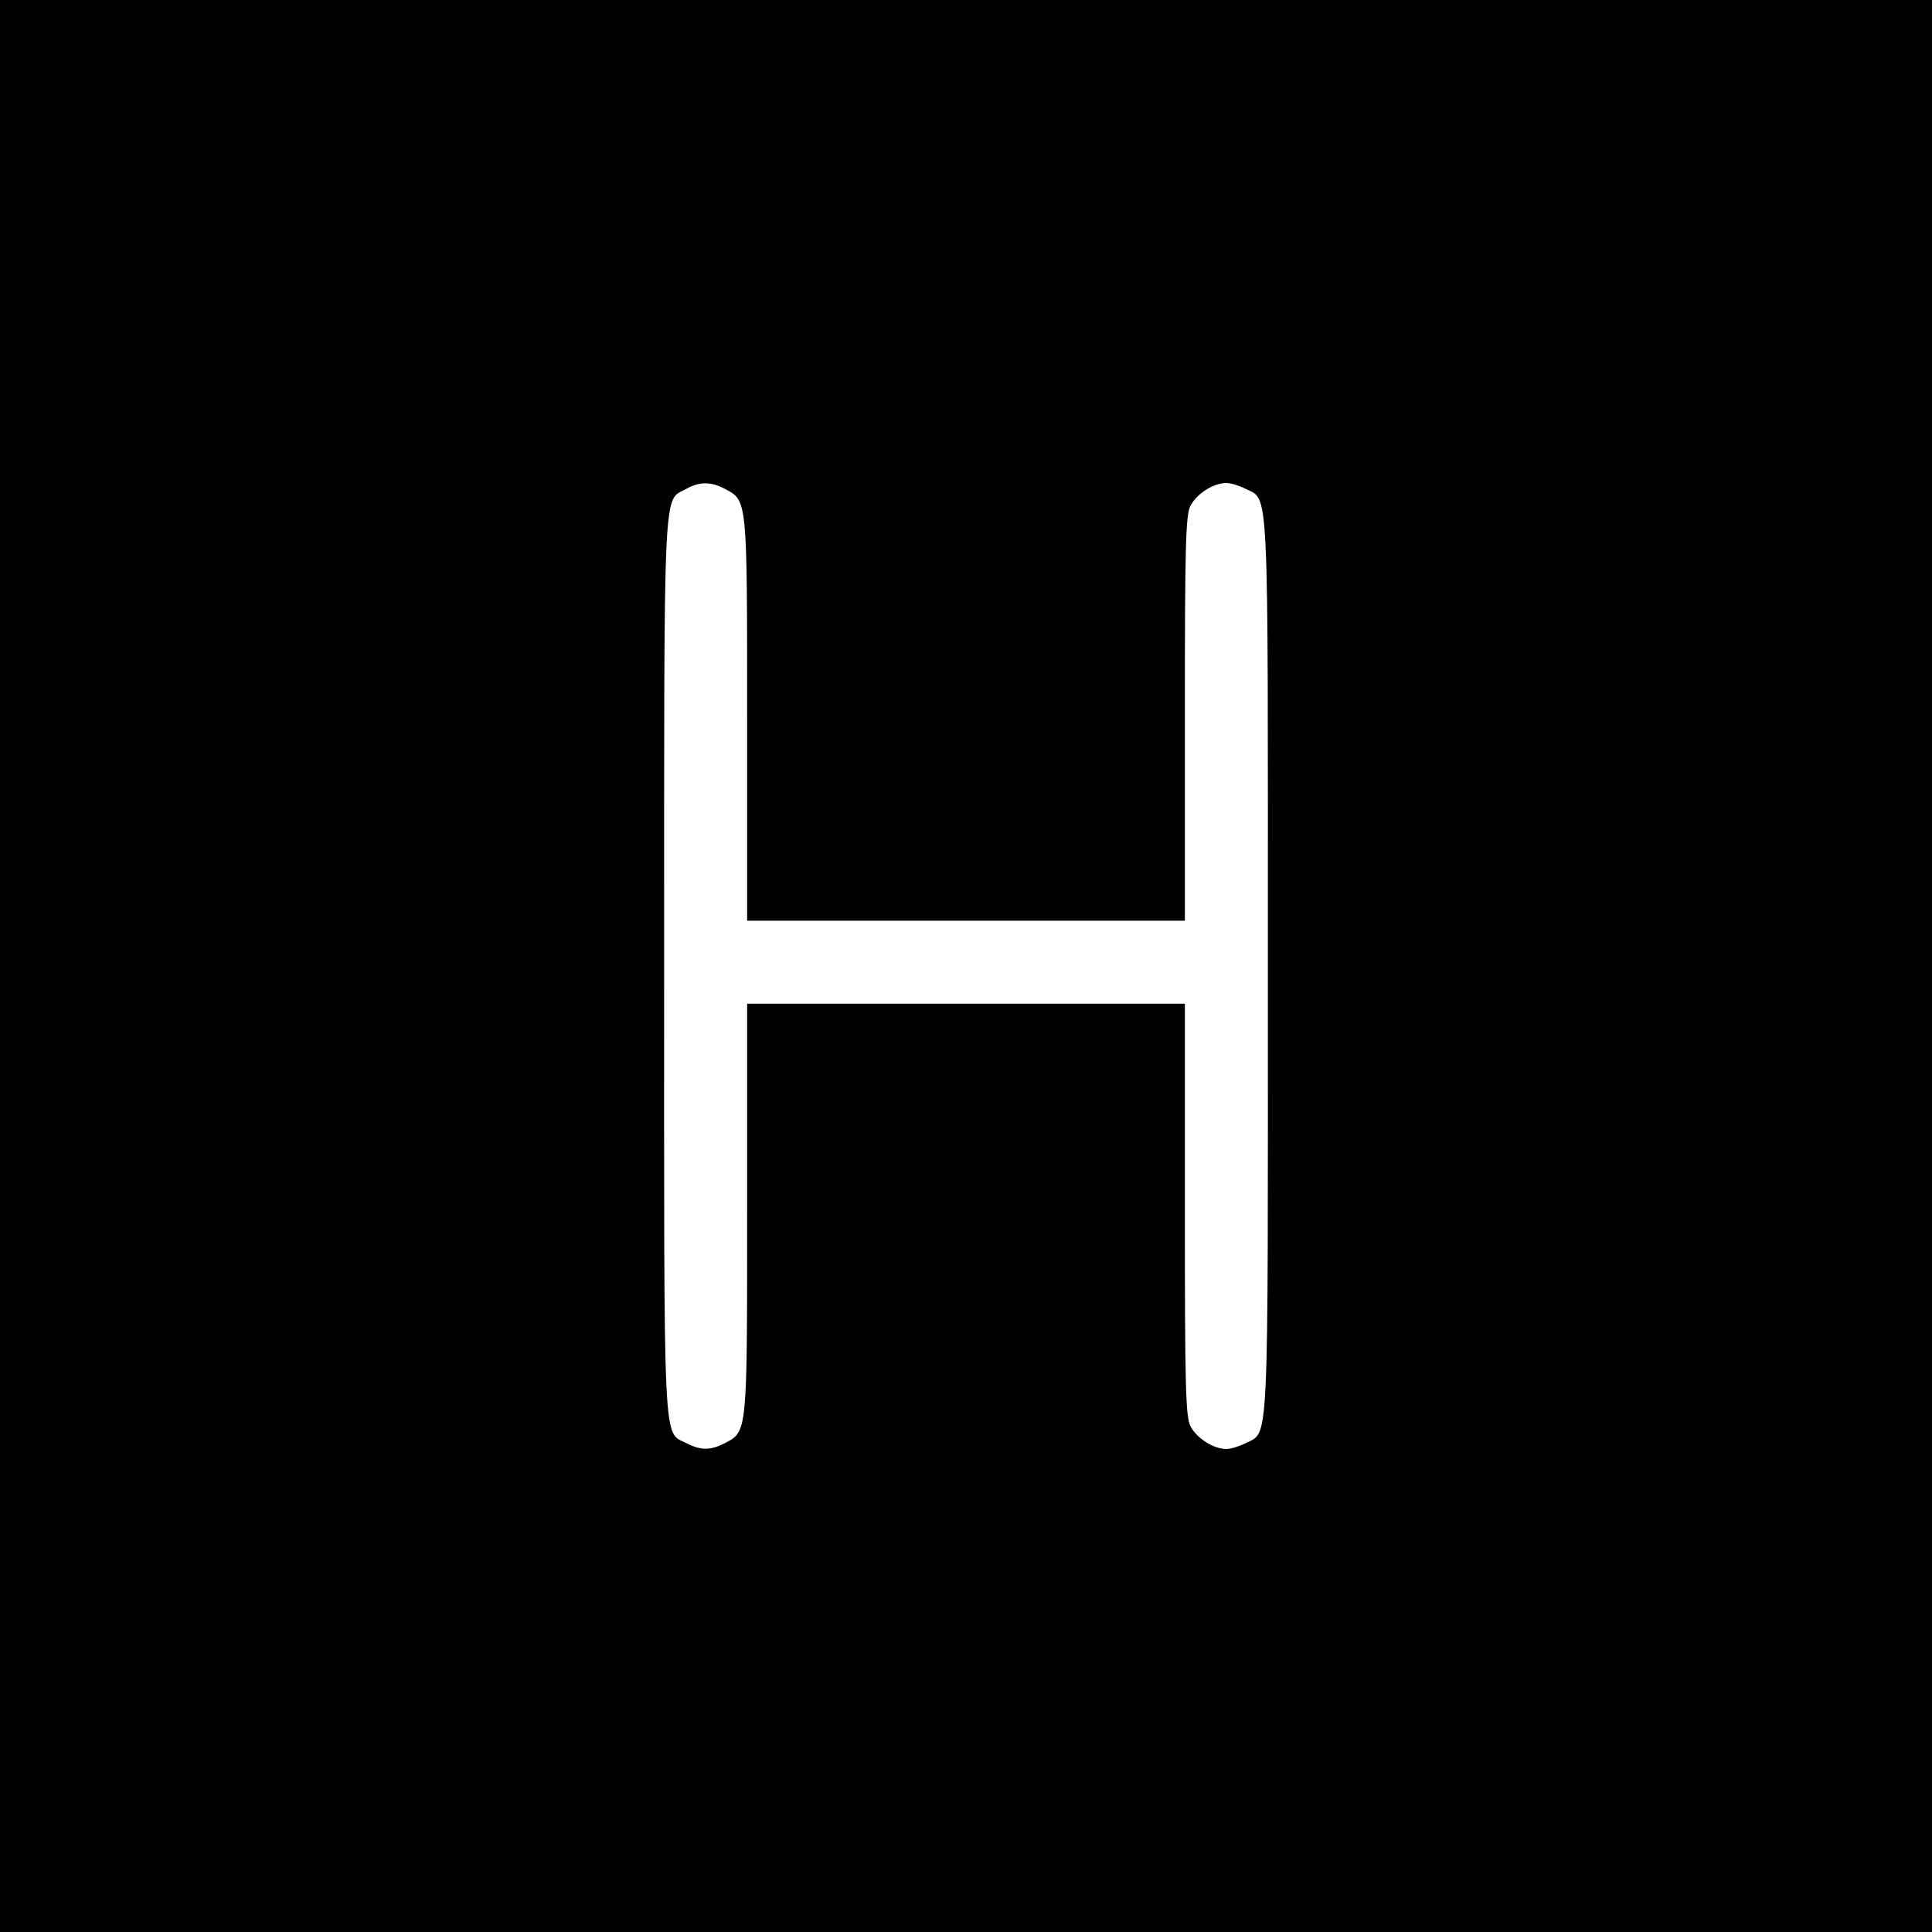
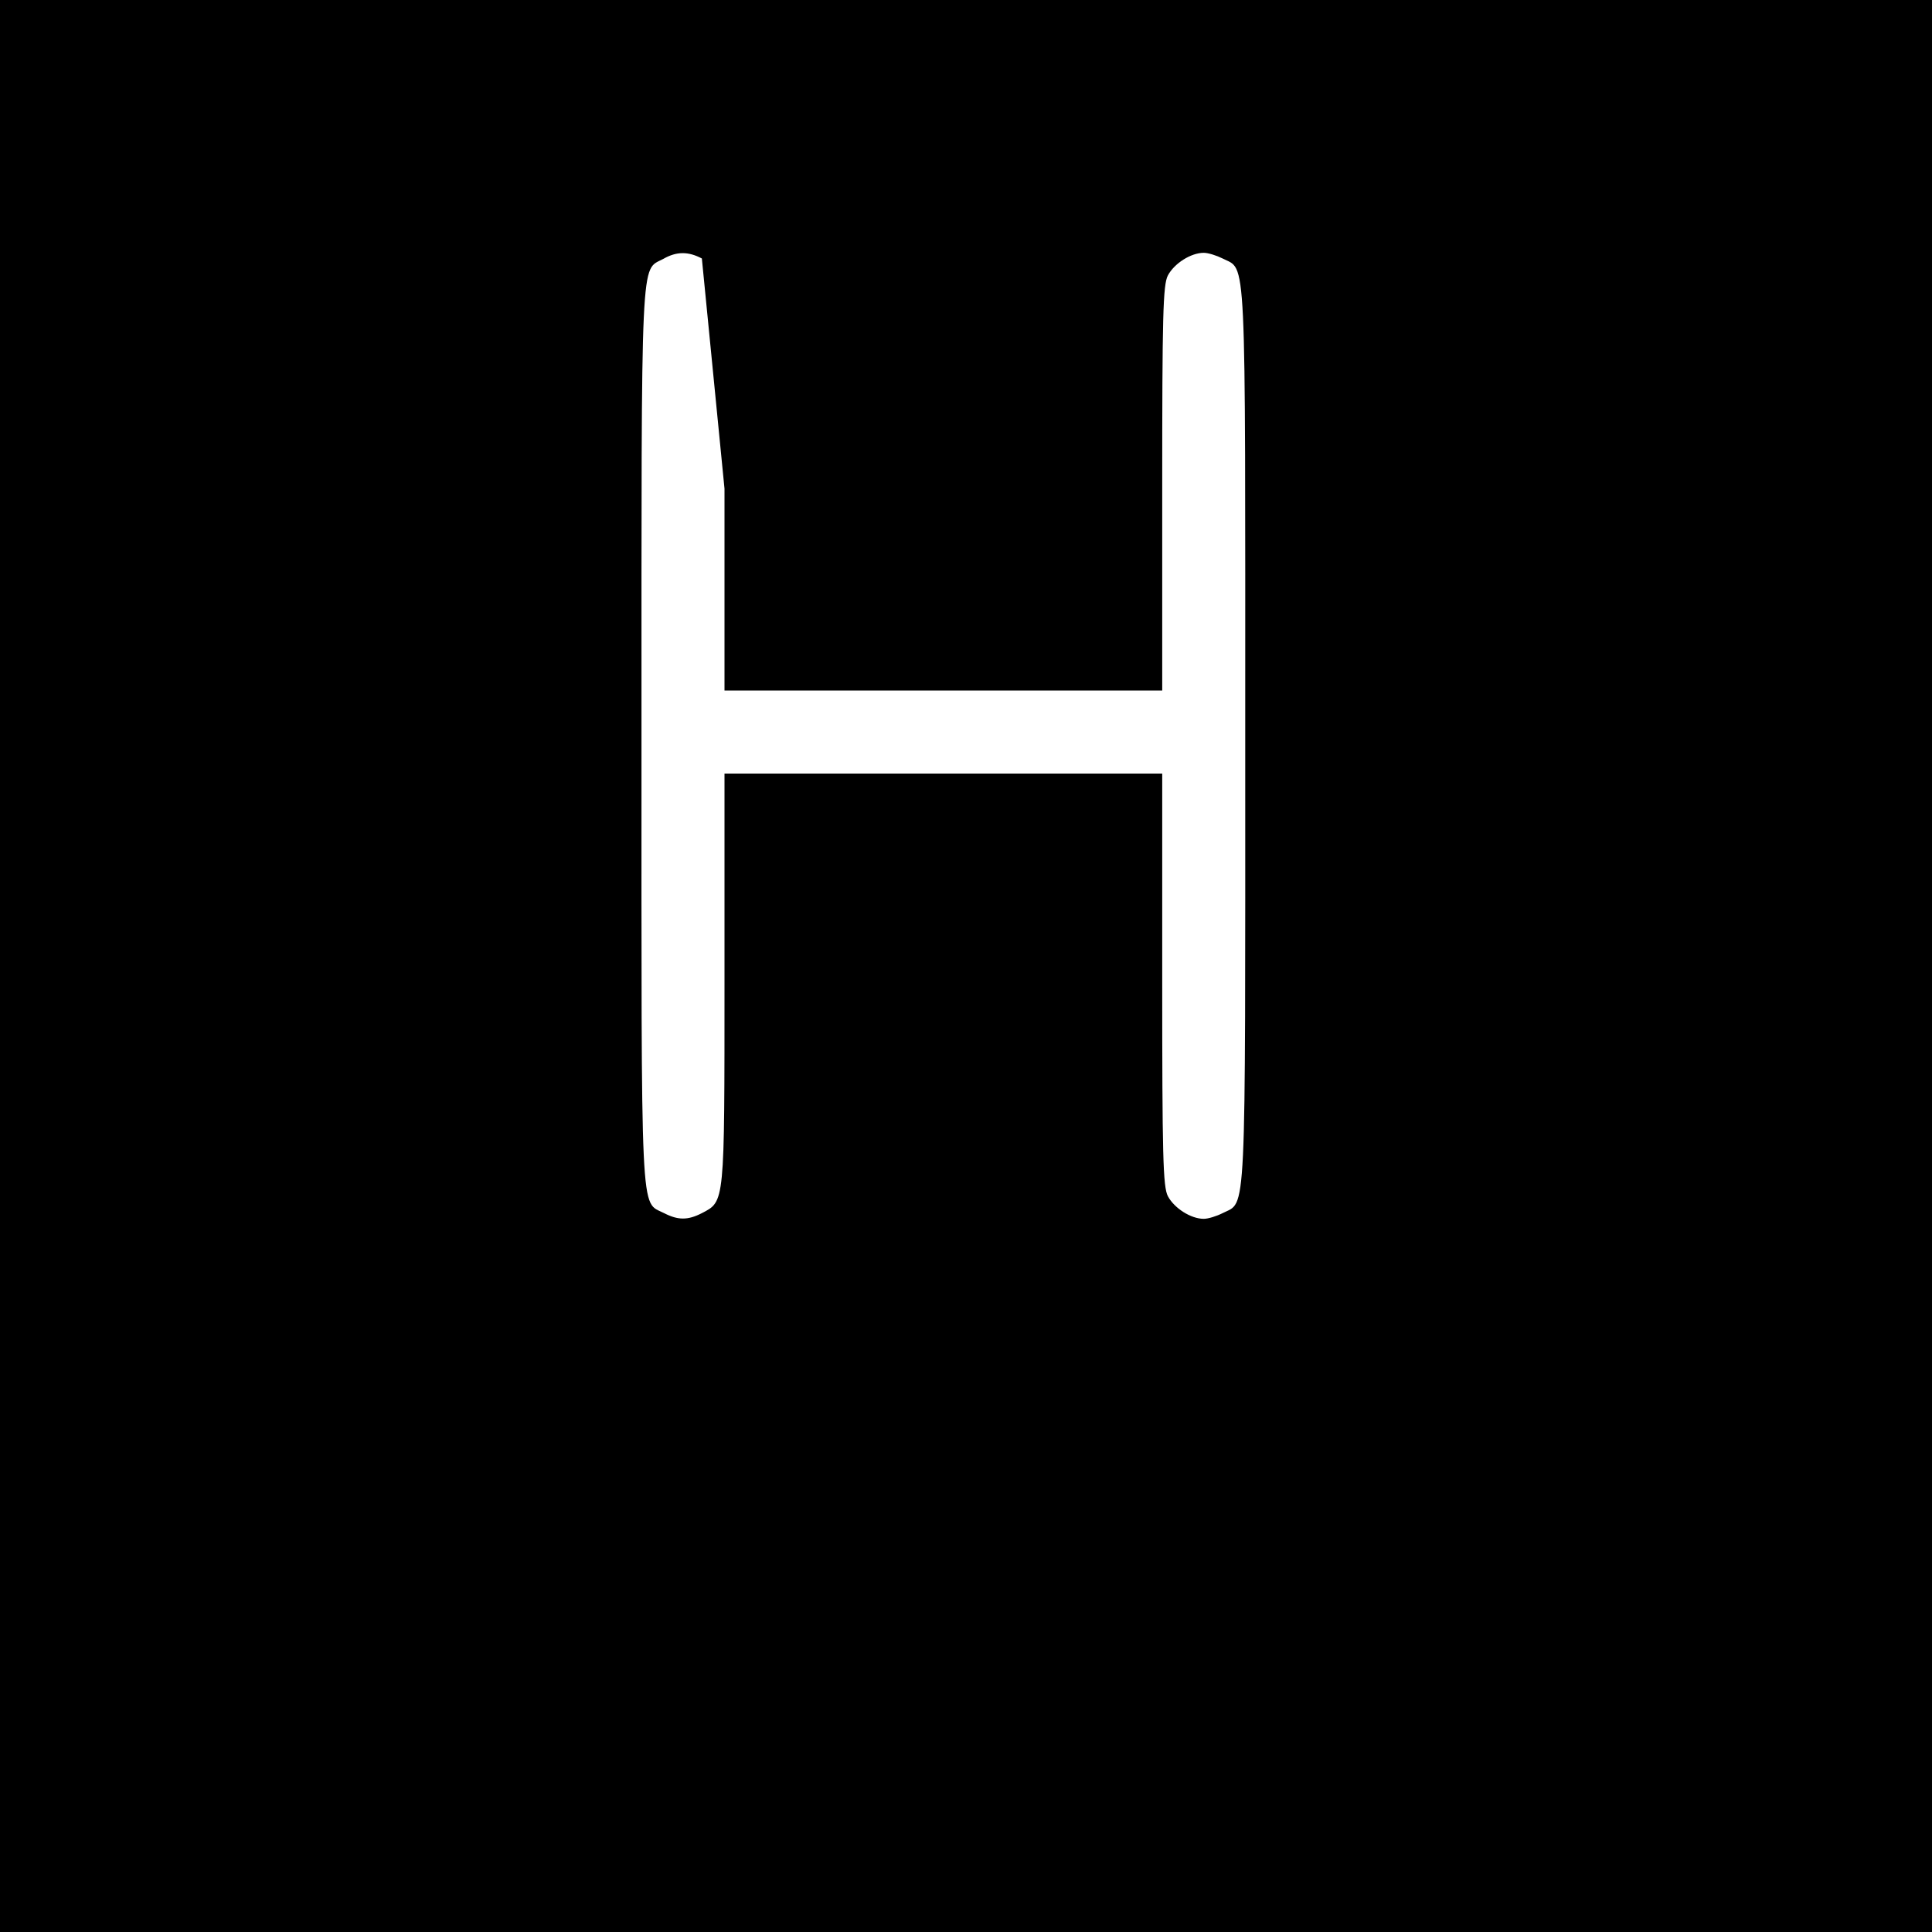
<svg xmlns="http://www.w3.org/2000/svg" version="1.0" width="512pt" height="512pt" viewBox="0 0 512 512" preserveAspectRatio="xMidYMid meet">
  <g transform="translate(0,512) scale(0.1,-0.1)" fill="#000000" stroke="none">
-     <path d="M0 2560 l0 -2560 2560 0 2560 0 0 2560 0 2560 -2560 0 -2560 0 0 -2560z m1920 1265 c61 -32 60 -22 60 -610 l0 -535 580 0 580 0 0 535 c0 460 2 540 15 565 17 32 61 60 95 60 12 0 34 -7 50 -15 64 -33 60 43 60 -1265 0 -1308 4 -1232 -60 -1265 -16 -8 -38 -15 -50 -15 -34 0 -78 28 -95 60 -13 25 -15 106 -15 575 l0 545 -580 0 -580 0 0 -545 c0 -599 1 -588 -60 -620 -37 -19 -63 -19 -100 0 -64 33 -60 -43 -60 1265 0 1303 -3 1231 58 1264 35 20 66 20 102 1z" />
+     <path d="M0 2560 l0 -2560 2560 0 2560 0 0 2560 0 2560 -2560 0 -2560 0 0 -2560z m1920 1265 l0 -535 580 0 580 0 0 535 c0 460 2 540 15 565 17 32 61 60 95 60 12 0 34 -7 50 -15 64 -33 60 43 60 -1265 0 -1308 4 -1232 -60 -1265 -16 -8 -38 -15 -50 -15 -34 0 -78 28 -95 60 -13 25 -15 106 -15 575 l0 545 -580 0 -580 0 0 -545 c0 -599 1 -588 -60 -620 -37 -19 -63 -19 -100 0 -64 33 -60 -43 -60 1265 0 1303 -3 1231 58 1264 35 20 66 20 102 1z" />
  </g>
</svg>